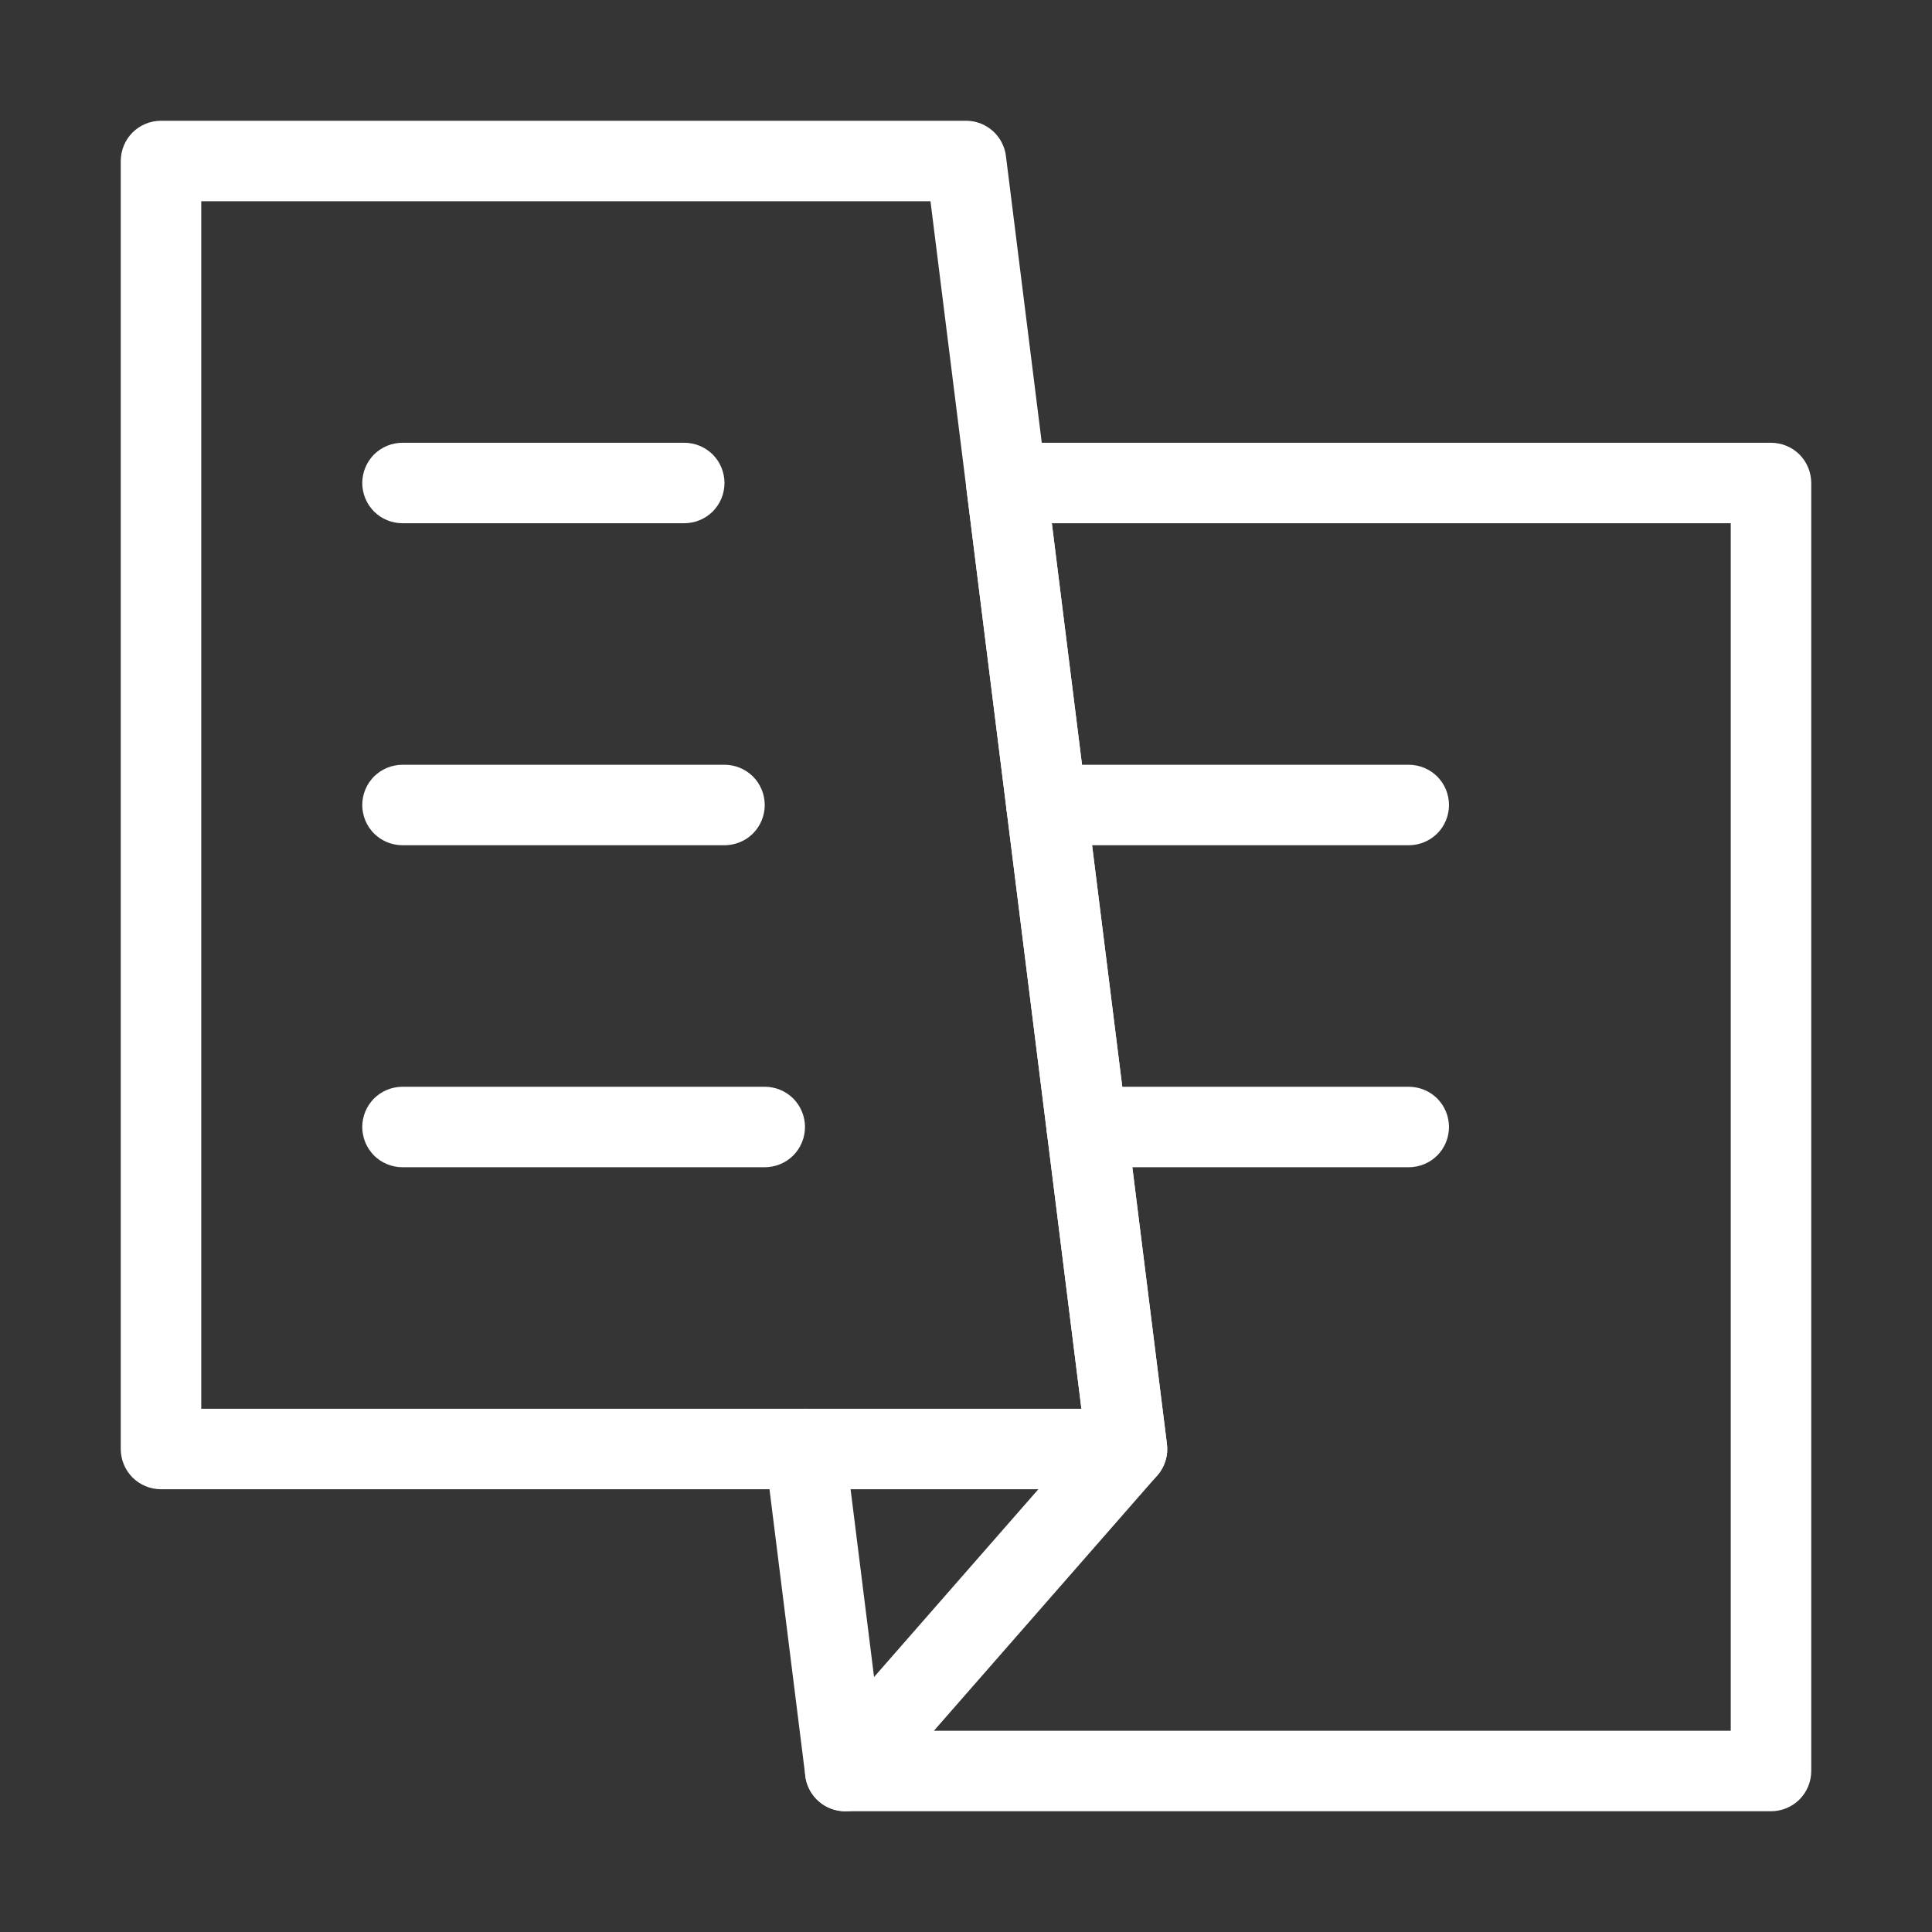
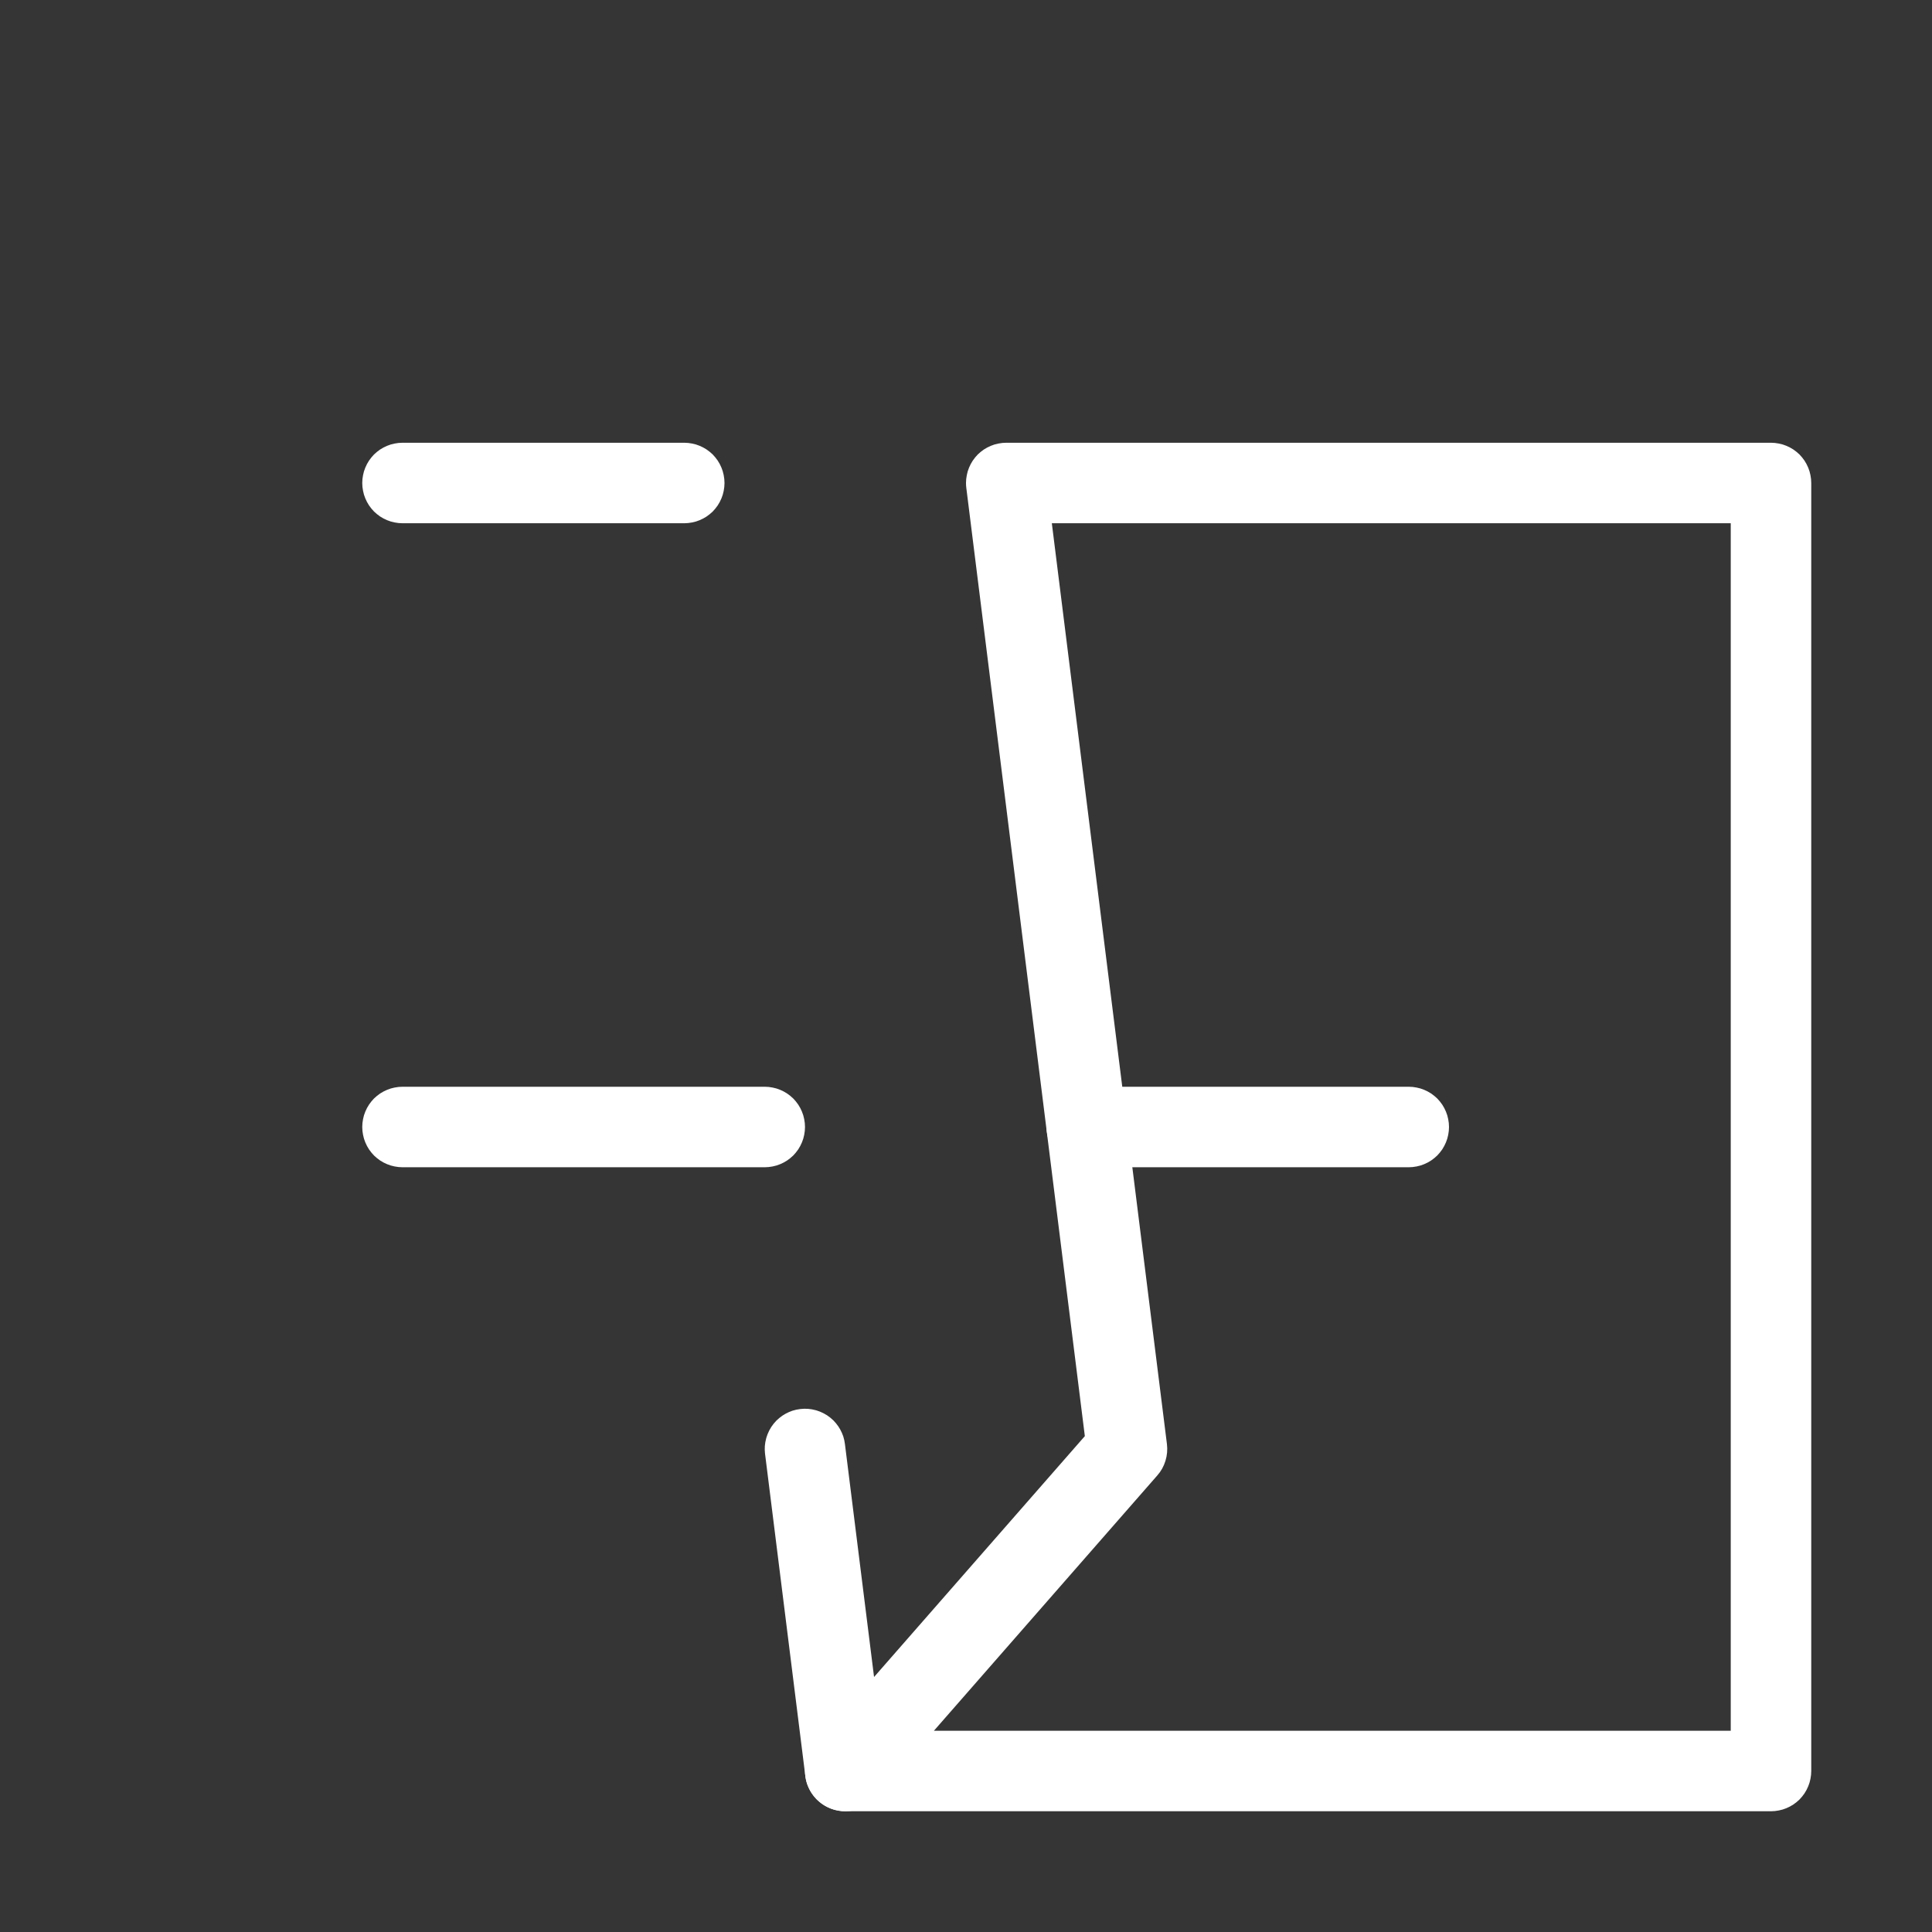
<svg xmlns="http://www.w3.org/2000/svg" fill="none" version="1.1" width="24" height="24" viewBox="0 0 24 24">
  <rect x="0" y="0" width="24" height="24" fill="#333333" stroke="none" />
  <defs>
    <clipPath id="master_svg0_592_3961">
      <rect x="0" y="0" width="24" height="24" rx="0" />
    </clipPath>
  </defs>
  <g clip-path="url(#master_svg0_592_3961)">
    <g>
      <rect x="0" y="0" width="24" height="24" rx="0" fill="#FFFFFF" fill-opacity="0.01" />
    </g>
    <g>
      <path d="M10.496,17.938L10.996,21.938Q11.002,21.987,10.999,22.036Q10.995,22.085,10.982,22.133Q10.969,22.18,10.947,22.224Q10.925,22.268,10.895,22.307Q10.864,22.346,10.827,22.378Q10.79,22.41,10.747,22.435Q10.704,22.459,10.658,22.475Q10.611,22.49,10.562,22.496Q10.513,22.502,10.464,22.499Q10.415,22.495,10.367,22.482Q10.32,22.469,10.276,22.447Q10.232,22.425,10.193,22.395Q10.154,22.364,10.122,22.327Q10.09,22.29,10.065,22.247Q10.041,22.204,10.025,22.158Q10.01,22.111,10.004,22.062L9.504,18.062Q9.498,18.013,9.501,17.964Q9.505,17.915,9.518,17.867Q9.531,17.82,9.553,17.776Q9.575,17.732,9.605,17.693Q9.636,17.654,9.673,17.622Q9.71,17.59,9.753,17.565Q9.796,17.541,9.842,17.525Q9.889,17.51,9.938,17.504Q9.987,17.498,10.036,17.501Q10.085,17.505,10.133,17.518Q10.18,17.531,10.224,17.553Q10.268,17.575,10.307,17.605Q10.346,17.636,10.378,17.673Q10.41,17.71,10.435,17.753Q10.459,17.796,10.475,17.842Q10.49,17.889,10.496,17.938ZM10.5,18Q10.5,18.049,10.49,18.098Q10.481,18.146,10.462,18.191Q10.443,18.237,10.416,18.278Q10.388,18.319,10.354,18.354Q10.319,18.388,10.278,18.416Q10.237,18.443,10.191,18.462Q10.146,18.481,10.098,18.49Q10.049,18.5,10,18.5Q9.951,18.5,9.902,18.49Q9.854,18.481,9.809,18.462Q9.763,18.443,9.722,18.416Q9.681,18.388,9.646,18.354Q9.612,18.319,9.584,18.278Q9.557,18.237,9.538,18.191Q9.519,18.146,9.51,18.098Q9.5,18.049,9.5,18Q9.5,17.951,9.51,17.902Q9.519,17.854,9.538,17.809Q9.557,17.763,9.584,17.722Q9.612,17.681,9.646,17.646Q9.681,17.612,9.722,17.584Q9.763,17.557,9.809,17.538Q9.854,17.519,9.902,17.51Q9.951,17.5,10,17.5Q10.049,17.5,10.098,17.51Q10.146,17.519,10.191,17.538Q10.237,17.557,10.278,17.584Q10.319,17.612,10.354,17.646Q10.388,17.681,10.416,17.722Q10.443,17.763,10.462,17.809Q10.481,17.854,10.49,17.902Q10.5,17.951,10.5,18ZM11,22Q11,22.049,10.99,22.098Q10.981,22.146,10.962,22.191Q10.943,22.237,10.916,22.278Q10.888,22.319,10.854,22.354Q10.819,22.388,10.778,22.416Q10.737,22.443,10.691,22.462Q10.646,22.481,10.598,22.49Q10.549,22.5,10.5,22.5Q10.451,22.5,10.402,22.49Q10.354,22.481,10.309,22.462Q10.263,22.443,10.222,22.416Q10.181,22.388,10.146,22.354Q10.112,22.319,10.084,22.278Q10.057,22.237,10.038,22.191Q10.019,22.146,10.01,22.098Q10,22.049,10,22Q10,21.951,10.01,21.902Q10.019,21.854,10.038,21.809Q10.057,21.763,10.084,21.722Q10.112,21.681,10.146,21.646Q10.181,21.612,10.222,21.584Q10.263,21.557,10.309,21.538Q10.354,21.519,10.402,21.51Q10.451,21.5,10.5,21.5Q10.549,21.5,10.598,21.51Q10.646,21.519,10.691,21.538Q10.737,21.557,10.778,21.584Q10.819,21.612,10.854,21.646Q10.888,21.681,10.916,21.722Q10.943,21.763,10.962,21.809Q10.981,21.854,10.99,21.902Q11,21.951,11,22Z" fill="#FFFFFF" fill-opacity="1" />
    </g>
    <g>
      <path d="M10.5,21.5L22,21.5L22,22L21.5,22L21.5,6L22,6L22,6.5L12.5,6.5L12.5,6L12.996,5.938L13.496,9.938L13.996,13.938L14.496,17.938Q14.509,18.044,14.478,18.146Q14.447,18.249,14.376,18.329L10.876,22.329L10.5,22L10.5,21.5ZM10.5,22.5Q10.409,22.5,10.324,22.468Q10.239,22.436,10.171,22.376Q10.134,22.344,10.104,22.305Q10.074,22.266,10.052,22.222Q10.03,22.177,10.017,22.13Q10.004,22.082,10.001,22.033Q9.998,21.984,10.004,21.935Q10.011,21.886,10.026,21.84Q10.042,21.793,10.067,21.751Q10.091,21.708,10.124,21.671L13.624,17.671L14,18L13.504,18.062L13.004,14.062L12.504,10.062L12.004,6.062Q12,6.031,12,6Q12,5.951,12.01,5.902Q12.019,5.854,12.038,5.809Q12.057,5.763,12.084,5.722Q12.112,5.681,12.146,5.646Q12.181,5.612,12.222,5.584Q12.263,5.557,12.309,5.538Q12.354,5.519,12.402,5.51Q12.451,5.5,12.5,5.5L22,5.5Q22.049,5.5,22.098,5.51Q22.146,5.519,22.191,5.538Q22.237,5.557,22.278,5.584Q22.319,5.612,22.354,5.646Q22.388,5.681,22.416,5.722Q22.443,5.763,22.462,5.809Q22.481,5.854,22.49,5.902Q22.5,5.951,22.5,6L22.5,22Q22.5,22.049,22.49,22.098Q22.481,22.146,22.462,22.191Q22.443,22.237,22.416,22.278Q22.388,22.319,22.354,22.354Q22.319,22.388,22.278,22.416Q22.237,22.443,22.191,22.462Q22.146,22.481,22.098,22.49Q22.049,22.5,22,22.5L10.5,22.5Z" fill="#FFFFFF" fill-opacity="1" />
    </g>
    <g>
      <path d="M17.5,14.5L13.5,14.5Q13.451,14.5,13.402,14.49Q13.354,14.481,13.309,14.462Q13.263,14.443,13.222,14.416Q13.181,14.388,13.146,14.354Q13.112,14.319,13.084,14.278Q13.057,14.237,13.038,14.191Q13.019,14.146,13.01,14.098Q13,14.049,13,14Q13,13.951,13.01,13.902Q13.019,13.854,13.038,13.809Q13.057,13.763,13.084,13.722Q13.112,13.681,13.146,13.646Q13.181,13.612,13.222,13.584Q13.263,13.557,13.309,13.538Q13.354,13.519,13.402,13.51Q13.451,13.5,13.5,13.5L17.5,13.5Q17.549,13.5,17.598,13.51Q17.646,13.519,17.691,13.538Q17.737,13.557,17.778,13.584Q17.819,13.612,17.854,13.646Q17.888,13.681,17.916,13.722Q17.943,13.763,17.962,13.809Q17.981,13.854,17.99,13.902Q18,13.951,18,14Q18,14.049,17.99,14.098Q17.981,14.146,17.962,14.191Q17.943,14.237,17.916,14.278Q17.888,14.319,17.854,14.354Q17.819,14.388,17.778,14.416Q17.737,14.443,17.691,14.462Q17.646,14.481,17.598,14.49Q17.549,14.5,17.5,14.5ZM18,14Q18,14.049,17.99,14.098Q17.981,14.146,17.962,14.191Q17.943,14.237,17.916,14.278Q17.888,14.319,17.854,14.354Q17.819,14.388,17.778,14.416Q17.737,14.443,17.691,14.462Q17.646,14.481,17.598,14.49Q17.549,14.5,17.5,14.5Q17.451,14.5,17.402,14.49Q17.354,14.481,17.309,14.462Q17.263,14.443,17.222,14.416Q17.181,14.388,17.146,14.354Q17.112,14.319,17.084,14.278Q17.057,14.237,17.038,14.191Q17.019,14.146,17.01,14.098Q17,14.049,17,14Q17,13.951,17.01,13.902Q17.019,13.854,17.038,13.809Q17.057,13.763,17.084,13.722Q17.112,13.681,17.146,13.646Q17.181,13.612,17.222,13.584Q17.263,13.557,17.309,13.538Q17.354,13.519,17.402,13.51Q17.451,13.5,17.5,13.5Q17.549,13.5,17.598,13.51Q17.646,13.519,17.691,13.538Q17.737,13.557,17.778,13.584Q17.819,13.612,17.854,13.646Q17.888,13.681,17.916,13.722Q17.943,13.763,17.962,13.809Q17.981,13.854,17.99,13.902Q18,13.951,18,14ZM14,14Q14,14.049,13.99,14.098Q13.981,14.146,13.962,14.191Q13.943,14.237,13.916,14.278Q13.888,14.319,13.854,14.354Q13.819,14.388,13.778,14.416Q13.737,14.443,13.691,14.462Q13.646,14.481,13.598,14.49Q13.549,14.5,13.5,14.5Q13.451,14.5,13.402,14.49Q13.354,14.481,13.309,14.462Q13.263,14.443,13.222,14.416Q13.181,14.388,13.146,14.354Q13.112,14.319,13.084,14.278Q13.057,14.237,13.038,14.191Q13.019,14.146,13.01,14.098Q13,14.049,13,14Q13,13.951,13.01,13.902Q13.019,13.854,13.038,13.809Q13.057,13.763,13.084,13.722Q13.112,13.681,13.146,13.646Q13.181,13.612,13.222,13.584Q13.263,13.557,13.309,13.538Q13.354,13.519,13.402,13.51Q13.451,13.5,13.5,13.5Q13.549,13.5,13.598,13.51Q13.646,13.519,13.691,13.538Q13.737,13.557,13.778,13.584Q13.819,13.612,13.854,13.646Q13.888,13.681,13.916,13.722Q13.943,13.763,13.962,13.809Q13.981,13.854,13.99,13.902Q14,13.951,14,14Z" fill="#FFFFFF" fill-opacity="1" />
    </g>
    <g>
-       <path d="M17.5,10.5L13,10.5Q12.951,10.5,12.902,10.49Q12.854,10.481,12.809,10.462Q12.763,10.443,12.722,10.416Q12.681,10.388,12.646,10.354Q12.612,10.319,12.584,10.278Q12.557,10.237,12.538,10.191Q12.519,10.146,12.51,10.098Q12.5,10.049,12.5,10Q12.5,9.951,12.51,9.902Q12.519,9.854,12.538,9.809Q12.557,9.763,12.584,9.722Q12.612,9.681,12.646,9.646Q12.681,9.612,12.722,9.584Q12.763,9.557,12.809,9.538Q12.854,9.519,12.902,9.51Q12.951,9.5,13,9.5L17.5,9.5Q17.549,9.5,17.598,9.51Q17.646,9.519,17.691,9.538Q17.737,9.557,17.778,9.584Q17.819,9.612,17.854,9.646Q17.888,9.681,17.916,9.722Q17.943,9.763,17.962,9.809Q17.981,9.854,17.99,9.902Q18,9.951,18,10Q18,10.049,17.99,10.098Q17.981,10.146,17.962,10.191Q17.943,10.237,17.916,10.278Q17.888,10.319,17.854,10.354Q17.819,10.388,17.778,10.416Q17.737,10.443,17.691,10.462Q17.646,10.481,17.598,10.49Q17.549,10.5,17.5,10.5ZM18,10Q18,10.049,17.99,10.098Q17.981,10.146,17.962,10.191Q17.943,10.237,17.916,10.278Q17.888,10.319,17.854,10.354Q17.819,10.388,17.778,10.416Q17.737,10.443,17.691,10.462Q17.646,10.481,17.598,10.49Q17.549,10.5,17.5,10.5Q17.451,10.5,17.402,10.49Q17.354,10.481,17.309,10.462Q17.263,10.443,17.222,10.416Q17.181,10.388,17.146,10.354Q17.112,10.319,17.084,10.278Q17.057,10.237,17.038,10.191Q17.019,10.146,17.01,10.098Q17,10.049,17,10Q17,9.951,17.01,9.902Q17.019,9.854,17.038,9.809Q17.057,9.763,17.084,9.722Q17.112,9.681,17.146,9.646Q17.181,9.612,17.222,9.584Q17.263,9.557,17.309,9.538Q17.354,9.519,17.402,9.51Q17.451,9.5,17.5,9.5Q17.549,9.5,17.598,9.51Q17.646,9.519,17.691,9.538Q17.737,9.557,17.778,9.584Q17.819,9.612,17.854,9.646Q17.888,9.681,17.916,9.722Q17.943,9.763,17.962,9.809Q17.981,9.854,17.99,9.902Q18,9.951,18,10ZM13.5,10Q13.5,10.049,13.49,10.098Q13.481,10.146,13.462,10.191Q13.443,10.237,13.416,10.278Q13.388,10.319,13.354,10.354Q13.319,10.388,13.278,10.416Q13.237,10.443,13.191,10.462Q13.146,10.481,13.098,10.49Q13.049,10.5,13,10.5Q12.951,10.5,12.902,10.49Q12.854,10.481,12.809,10.462Q12.763,10.443,12.722,10.416Q12.681,10.388,12.646,10.354Q12.612,10.319,12.584,10.278Q12.557,10.237,12.538,10.191Q12.519,10.146,12.51,10.098Q12.5,10.049,12.5,10Q12.5,9.951,12.51,9.902Q12.519,9.854,12.538,9.809Q12.557,9.763,12.584,9.722Q12.612,9.681,12.646,9.646Q12.681,9.612,12.722,9.584Q12.763,9.557,12.809,9.538Q12.854,9.519,12.902,9.51Q12.951,9.5,13,9.5Q13.049,9.5,13.098,9.51Q13.146,9.519,13.191,9.538Q13.237,9.557,13.278,9.584Q13.319,9.612,13.354,9.646Q13.388,9.681,13.416,9.722Q13.443,9.763,13.462,9.809Q13.481,9.854,13.49,9.902Q13.5,9.951,13.5,10Z" fill="#FFFFFF" fill-opacity="1" />
-     </g>
+       </g>
    <g>
-       <path d="M1.5,18L1.5,2Q1.5,1.951,1.51,1.902Q1.519,1.854,1.538,1.809Q1.557,1.763,1.584,1.722Q1.612,1.681,1.646,1.646Q1.681,1.612,1.722,1.584Q1.763,1.557,1.809,1.538Q1.854,1.519,1.902,1.51Q1.951,1.5,2,1.5L12,1.5Q12.045,1.5,12.09,1.508Q12.134,1.516,12.177,1.532Q12.219,1.548,12.258,1.572Q12.297,1.595,12.331,1.625Q12.365,1.655,12.393,1.691Q12.421,1.726,12.442,1.766Q12.463,1.807,12.477,1.85Q12.491,1.893,12.496,1.938L12.996,5.938L13.496,9.938L13.996,13.938L14.496,17.938Q14.502,17.987,14.499,18.036Q14.495,18.085,14.482,18.133Q14.469,18.18,14.447,18.224Q14.425,18.268,14.395,18.307Q14.364,18.346,14.327,18.378Q14.29,18.41,14.247,18.435Q14.204,18.459,14.158,18.474Q14.111,18.49,14.062,18.496Q14.031,18.5,14,18.5L10,18.5L2,18.5Q1.951,18.5,1.902,18.49Q1.854,18.481,1.809,18.462Q1.763,18.443,1.722,18.416Q1.681,18.388,1.646,18.354Q1.612,18.319,1.584,18.278Q1.557,18.237,1.538,18.191Q1.519,18.146,1.51,18.098Q1.5,18.049,1.5,18ZM2.5,18L2,18L2,17.5L10,17.5L14,17.5L14,18L13.504,18.062L13.004,14.062L12.504,10.062L12.004,6.062L11.504,2.062L12,2L12,2.5L2,2.5L2,2L2.5,2L2.5,18Z" fill="#FFFFFF" fill-opacity="1" />
-     </g>
+       </g>
    <g>
      <path d="M8.5,6.5L5,6.5Q4.951,6.5,4.902,6.49Q4.854,6.481,4.809,6.462Q4.763,6.443,4.722,6.416Q4.681,6.388,4.646,6.354Q4.612,6.319,4.584,6.278Q4.557,6.237,4.538,6.191Q4.519,6.146,4.51,6.098Q4.5,6.049,4.5,6Q4.5,5.951,4.51,5.902Q4.519,5.854,4.538,5.809Q4.557,5.763,4.584,5.722Q4.612,5.681,4.646,5.646Q4.681,5.612,4.722,5.584Q4.763,5.557,4.809,5.538Q4.854,5.519,4.902,5.51Q4.951,5.5,5,5.5L8.5,5.5Q8.549,5.5,8.598,5.51Q8.646,5.519,8.691,5.538Q8.737,5.557,8.778,5.584Q8.819,5.612,8.854,5.646Q8.888,5.681,8.916,5.722Q8.943,5.763,8.962,5.809Q8.981,5.854,8.99,5.902Q9,5.951,9,6Q9,6.049,8.99,6.098Q8.981,6.146,8.962,6.191Q8.943,6.237,8.916,6.278Q8.888,6.319,8.854,6.354Q8.819,6.388,8.778,6.416Q8.737,6.443,8.691,6.462Q8.646,6.481,8.598,6.49Q8.549,6.5,8.5,6.5ZM9,6Q9,6.049,8.99,6.098Q8.981,6.146,8.962,6.191Q8.943,6.237,8.916,6.278Q8.888,6.319,8.854,6.354Q8.819,6.388,8.778,6.416Q8.737,6.443,8.691,6.462Q8.646,6.481,8.598,6.49Q8.549,6.5,8.5,6.5Q8.451,6.5,8.402,6.49Q8.354,6.481,8.309,6.462Q8.263,6.443,8.222,6.416Q8.181,6.388,8.146,6.354Q8.112,6.319,8.084,6.278Q8.057,6.237,8.038,6.191Q8.019,6.146,8.01,6.098Q8,6.049,8,6Q8,5.951,8.01,5.902Q8.019,5.854,8.038,5.809Q8.057,5.763,8.084,5.722Q8.112,5.681,8.146,5.646Q8.181,5.612,8.222,5.584Q8.263,5.557,8.309,5.538Q8.354,5.519,8.402,5.51Q8.451,5.5,8.5,5.5Q8.549,5.5,8.598,5.51Q8.646,5.519,8.691,5.538Q8.737,5.557,8.778,5.584Q8.819,5.612,8.854,5.646Q8.888,5.681,8.916,5.722Q8.943,5.763,8.962,5.809Q8.981,5.854,8.99,5.902Q9,5.951,9,6ZM5.5,6Q5.5,6.049,5.49,6.098Q5.481,6.146,5.462,6.191Q5.443,6.237,5.416,6.278Q5.388,6.319,5.354,6.354Q5.319,6.388,5.278,6.416Q5.237,6.443,5.191,6.462Q5.146,6.481,5.098,6.49Q5.049,6.5,5,6.5Q4.951,6.5,4.902,6.49Q4.854,6.481,4.809,6.462Q4.763,6.443,4.722,6.416Q4.681,6.388,4.646,6.354Q4.612,6.319,4.584,6.278Q4.557,6.237,4.538,6.191Q4.519,6.146,4.51,6.098Q4.5,6.049,4.5,6Q4.5,5.951,4.51,5.902Q4.519,5.854,4.538,5.809Q4.557,5.763,4.584,5.722Q4.612,5.681,4.646,5.646Q4.681,5.612,4.722,5.584Q4.763,5.557,4.809,5.538Q4.854,5.519,4.902,5.51Q4.951,5.5,5,5.5Q5.049,5.5,5.098,5.51Q5.146,5.519,5.191,5.538Q5.237,5.557,5.278,5.584Q5.319,5.612,5.354,5.646Q5.388,5.681,5.416,5.722Q5.443,5.763,5.462,5.809Q5.481,5.854,5.49,5.902Q5.5,5.951,5.5,6Z" fill="#FFFFFF" fill-opacity="1" />
    </g>
    <g>
-       <path d="M9,10.5L5,10.5Q4.951,10.5,4.902,10.49Q4.854,10.481,4.809,10.462Q4.763,10.443,4.722,10.416Q4.681,10.388,4.646,10.354Q4.612,10.319,4.584,10.278Q4.557,10.237,4.538,10.191Q4.519,10.146,4.51,10.098Q4.5,10.049,4.5,10Q4.5,9.951,4.51,9.902Q4.519,9.854,4.538,9.809Q4.557,9.763,4.584,9.722Q4.612,9.681,4.646,9.646Q4.681,9.612,4.722,9.584Q4.763,9.557,4.809,9.538Q4.854,9.519,4.902,9.51Q4.951,9.5,5,9.5L9,9.5Q9.049,9.5,9.098,9.51Q9.146,9.519,9.191,9.538Q9.237,9.557,9.278,9.584Q9.319,9.612,9.354,9.646Q9.388,9.681,9.416,9.722Q9.443,9.763,9.462,9.809Q9.481,9.854,9.49,9.902Q9.5,9.951,9.5,10Q9.5,10.049,9.49,10.098Q9.481,10.146,9.462,10.191Q9.443,10.237,9.416,10.278Q9.388,10.319,9.354,10.354Q9.319,10.388,9.278,10.416Q9.237,10.443,9.191,10.462Q9.146,10.481,9.098,10.49Q9.049,10.5,9,10.5ZM9.5,10Q9.5,10.049,9.49,10.098Q9.481,10.146,9.462,10.191Q9.443,10.237,9.416,10.278Q9.388,10.319,9.354,10.354Q9.319,10.388,9.278,10.416Q9.237,10.443,9.191,10.462Q9.146,10.481,9.098,10.49Q9.049,10.5,9,10.5Q8.951,10.5,8.902,10.49Q8.854,10.481,8.809,10.462Q8.763,10.443,8.722,10.416Q8.681,10.388,8.646,10.354Q8.612,10.319,8.584,10.278Q8.557,10.237,8.538,10.191Q8.519,10.146,8.51,10.098Q8.5,10.049,8.5,10Q8.5,9.951,8.51,9.902Q8.519,9.854,8.538,9.809Q8.557,9.763,8.584,9.722Q8.612,9.681,8.646,9.646Q8.681,9.612,8.722,9.584Q8.763,9.557,8.809,9.538Q8.854,9.519,8.902,9.51Q8.951,9.5,9,9.5Q9.049,9.5,9.098,9.51Q9.146,9.519,9.191,9.538Q9.237,9.557,9.278,9.584Q9.319,9.612,9.354,9.646Q9.388,9.681,9.416,9.722Q9.443,9.763,9.462,9.809Q9.481,9.854,9.49,9.902Q9.5,9.951,9.5,10ZM5.5,10Q5.5,10.049,5.49,10.098Q5.481,10.146,5.462,10.191Q5.443,10.237,5.416,10.278Q5.388,10.319,5.354,10.354Q5.319,10.388,5.278,10.416Q5.237,10.443,5.191,10.462Q5.146,10.481,5.098,10.49Q5.049,10.5,5,10.5Q4.951,10.5,4.902,10.49Q4.854,10.481,4.809,10.462Q4.763,10.443,4.722,10.416Q4.681,10.388,4.646,10.354Q4.612,10.319,4.584,10.278Q4.557,10.237,4.538,10.191Q4.519,10.146,4.51,10.098Q4.5,10.049,4.5,10Q4.5,9.951,4.51,9.902Q4.519,9.854,4.538,9.809Q4.557,9.763,4.584,9.722Q4.612,9.681,4.646,9.646Q4.681,9.612,4.722,9.584Q4.763,9.557,4.809,9.538Q4.854,9.519,4.902,9.51Q4.951,9.5,5,9.5Q5.049,9.5,5.098,9.51Q5.146,9.519,5.191,9.538Q5.237,9.557,5.278,9.584Q5.319,9.612,5.354,9.646Q5.388,9.681,5.416,9.722Q5.443,9.763,5.462,9.809Q5.481,9.854,5.49,9.902Q5.5,9.951,5.5,10Z" fill="#FFFFFF" fill-opacity="1" />
-     </g>
+       </g>
    <g>
      <path d="M9.5,14.5L5,14.5Q4.951,14.5,4.902,14.49Q4.854,14.481,4.809,14.462Q4.763,14.443,4.722,14.416Q4.681,14.388,4.646,14.354Q4.612,14.319,4.584,14.278Q4.557,14.237,4.538,14.191Q4.519,14.146,4.51,14.098Q4.5,14.049,4.5,14Q4.5,13.951,4.51,13.902Q4.519,13.854,4.538,13.809Q4.557,13.763,4.584,13.722Q4.612,13.681,4.646,13.646Q4.681,13.612,4.722,13.584Q4.763,13.557,4.809,13.538Q4.854,13.519,4.902,13.51Q4.951,13.5,5,13.5L9.5,13.5Q9.549,13.5,9.598,13.51Q9.646,13.519,9.691,13.538Q9.737,13.557,9.778,13.584Q9.819,13.612,9.854,13.646Q9.888,13.681,9.916,13.722Q9.943,13.763,9.962,13.809Q9.981,13.854,9.99,13.902Q10,13.951,10,14Q10,14.049,9.99,14.098Q9.981,14.146,9.962,14.191Q9.943,14.237,9.916,14.278Q9.888,14.319,9.854,14.354Q9.819,14.388,9.778,14.416Q9.737,14.443,9.691,14.462Q9.646,14.481,9.598,14.49Q9.549,14.5,9.5,14.5ZM10,14Q10,14.049,9.99,14.098Q9.981,14.146,9.962,14.191Q9.943,14.237,9.916,14.278Q9.888,14.319,9.854,14.354Q9.819,14.388,9.778,14.416Q9.737,14.443,9.691,14.462Q9.646,14.481,9.598,14.49Q9.549,14.5,9.5,14.5Q9.451,14.5,9.402,14.49Q9.354,14.481,9.309,14.462Q9.263,14.443,9.222,14.416Q9.181,14.388,9.146,14.354Q9.112,14.319,9.084,14.278Q9.057,14.237,9.038,14.191Q9.019,14.146,9.01,14.098Q9,14.049,9,14Q9,13.951,9.01,13.902Q9.019,13.854,9.038,13.809Q9.057,13.763,9.084,13.722Q9.112,13.681,9.146,13.646Q9.181,13.612,9.222,13.584Q9.263,13.557,9.309,13.538Q9.354,13.519,9.402,13.51Q9.451,13.5,9.5,13.5Q9.549,13.5,9.598,13.51Q9.646,13.519,9.691,13.538Q9.737,13.557,9.778,13.584Q9.819,13.612,9.854,13.646Q9.888,13.681,9.916,13.722Q9.943,13.763,9.962,13.809Q9.981,13.854,9.99,13.902Q10,13.951,10,14ZM5.5,14Q5.5,14.049,5.49,14.098Q5.481,14.146,5.462,14.191Q5.443,14.237,5.416,14.278Q5.388,14.319,5.354,14.354Q5.319,14.388,5.278,14.416Q5.237,14.443,5.191,14.462Q5.146,14.481,5.098,14.49Q5.049,14.5,5,14.5Q4.951,14.5,4.902,14.49Q4.854,14.481,4.809,14.462Q4.763,14.443,4.722,14.416Q4.681,14.388,4.646,14.354Q4.612,14.319,4.584,14.278Q4.557,14.237,4.538,14.191Q4.519,14.146,4.51,14.098Q4.5,14.049,4.5,14Q4.5,13.951,4.51,13.902Q4.519,13.854,4.538,13.809Q4.557,13.763,4.584,13.722Q4.612,13.681,4.646,13.646Q4.681,13.612,4.722,13.584Q4.763,13.557,4.809,13.538Q4.854,13.519,4.902,13.51Q4.951,13.5,5,13.5Q5.049,13.5,5.098,13.51Q5.146,13.519,5.191,13.538Q5.237,13.557,5.278,13.584Q5.319,13.612,5.354,13.646Q5.388,13.681,5.416,13.722Q5.443,13.763,5.462,13.809Q5.481,13.854,5.49,13.902Q5.5,13.951,5.5,14Z" fill="#FFFFFF" fill-opacity="1" />
    </g>
  </g>
</svg>